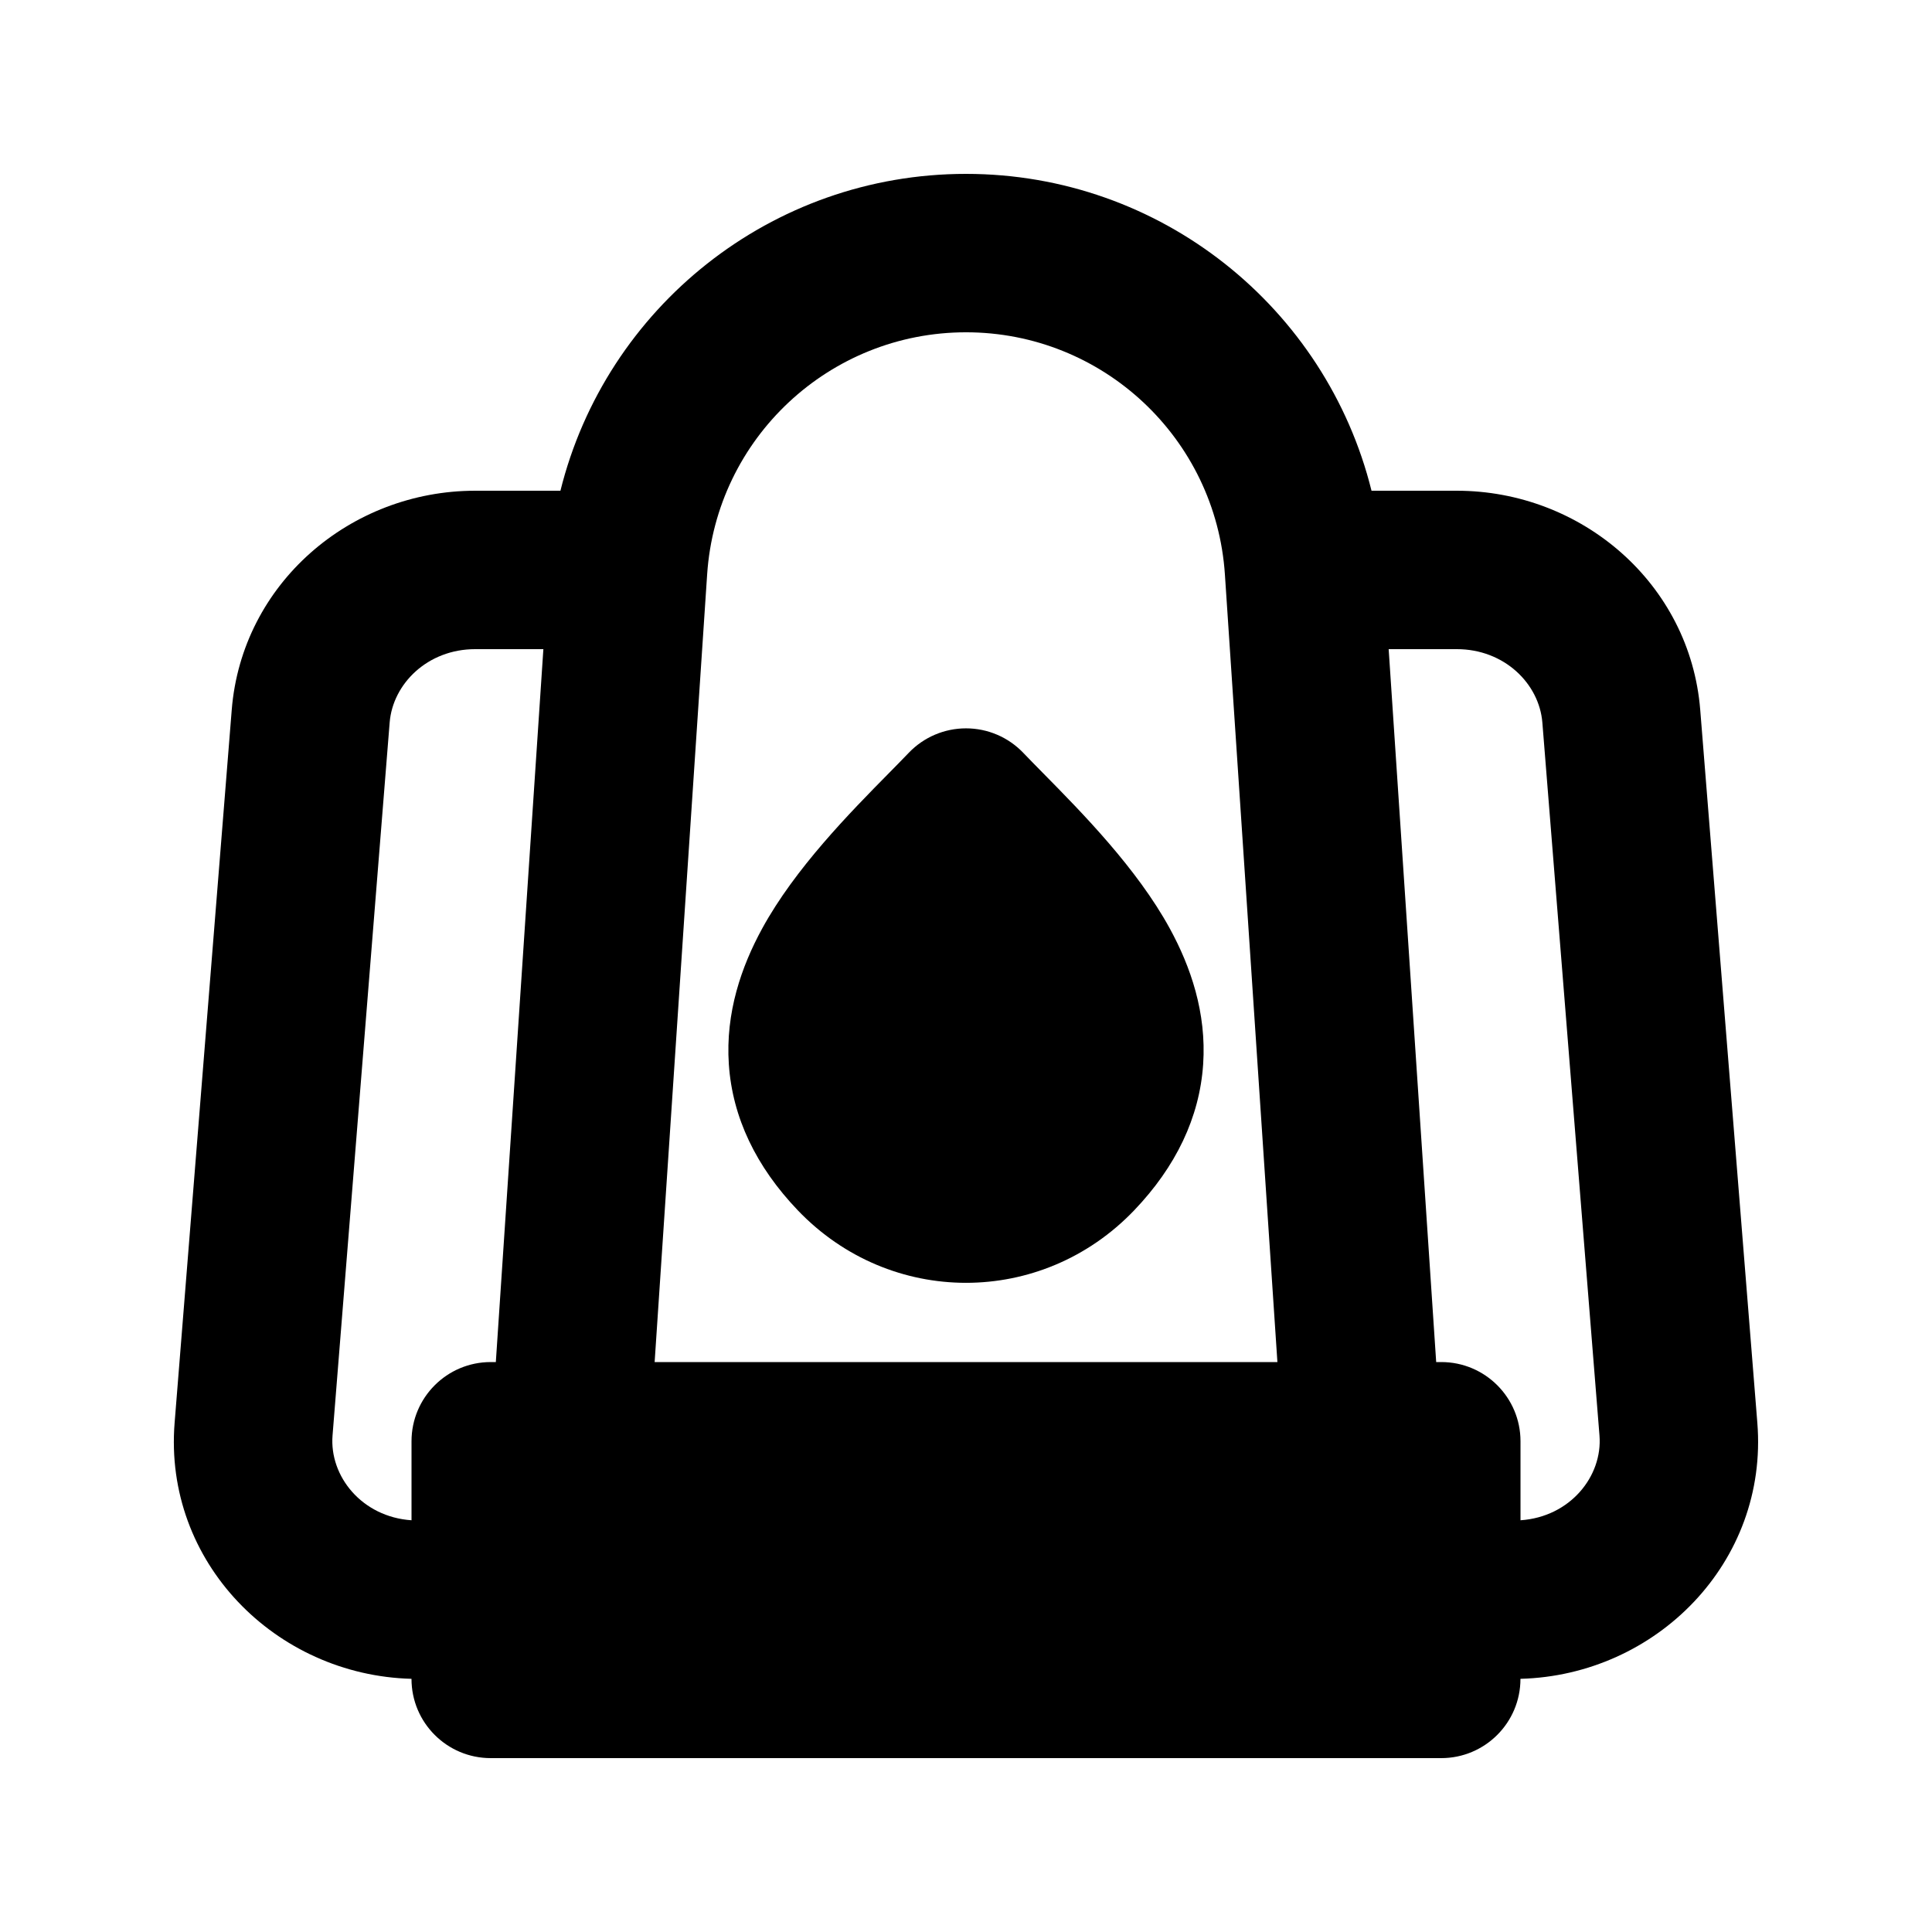
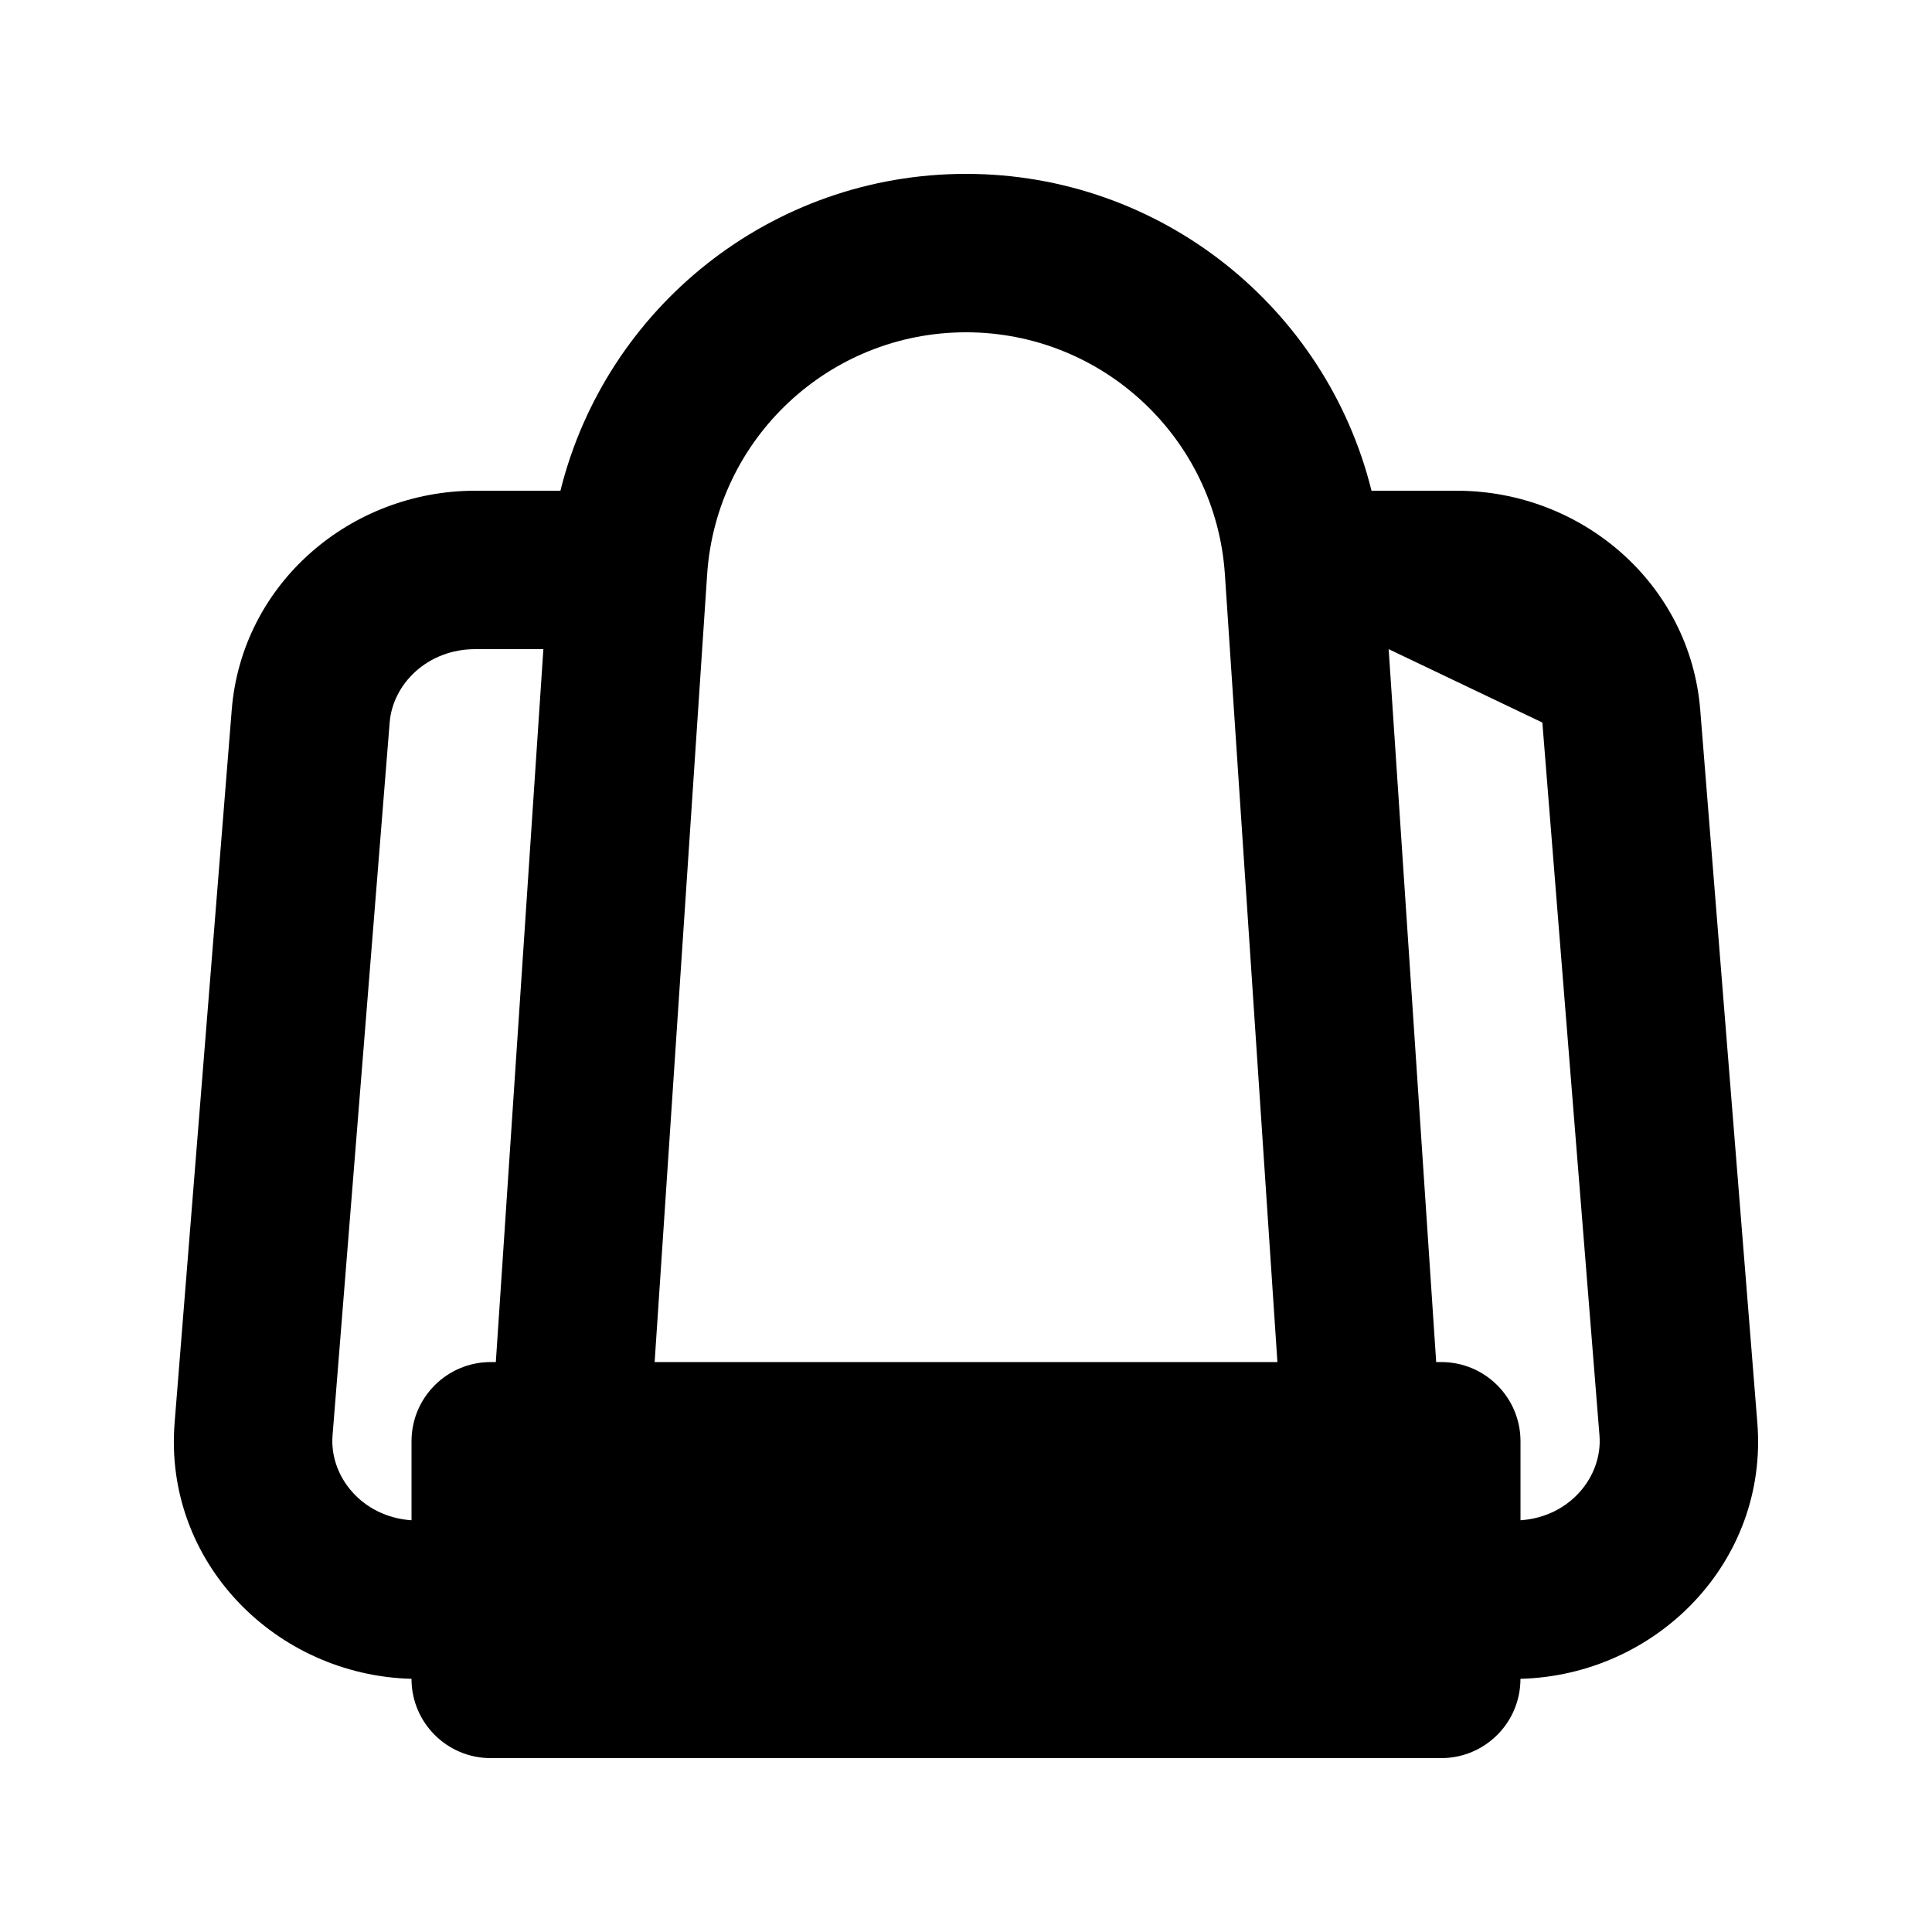
<svg xmlns="http://www.w3.org/2000/svg" fill="#000000" width="800px" height="800px" version="1.1" viewBox="144 144 512 512">
  <g>
-     <path d="m415.17 343.5c-3.961-4.141-9.438-6.481-15.168-6.481s-11.215 2.34-15.172 6.481c-1.566 1.637-3.356 3.457-5.301 5.43-10.262 10.414-24.828 25.195-33.535 41.125-5.496 10.047-9.766 22.301-8.844 35.992 0.949 14.098 7.231 27.148 18.277 38.699 24.508 25.621 64.641 25.621 89.145 0 11.047-11.551 17.328-24.602 18.277-38.699 0.922-13.691-3.348-25.945-8.844-35.992-8.707-15.93-23.281-30.719-33.543-41.133-1.941-1.973-3.727-3.785-5.293-5.422z" />
-     <path d="m400 190.08c-51.633 0-95.434 35.453-107.48 83.969h-22.586c-33.074 0-61.84 24.594-64.523 58.078l-15.137 188.93c-2.957 36.898 26.746 66.906 62.777 67.848v0.023c0 11.594 9.398 20.992 20.992 20.992h251.9c11.594 0 20.992-9.398 20.992-20.992v-0.023c36.035-0.941 65.734-30.949 62.777-67.848l-15.133-188.93c-2.684-33.484-31.453-58.078-64.527-58.078h-22.586c-12.039-48.516-55.844-83.969-107.47-83.969zm-130.06 125.95h18.059l-12.598 188.93h-1.352c-11.594 0-20.992 9.398-20.992 20.992v20.934c-13.156-0.883-21.793-11.672-20.93-22.477l15.137-188.93c0.824-10.266 10.051-19.449 22.676-19.449zm242.07 0 12.594 188.93h1.352c11.594 0 20.992 9.398 20.992 20.992v20.934c13.156-0.883 21.797-11.672 20.93-22.477l-15.137-188.93c-0.824-10.266-10.051-19.449-22.676-19.449zm-43.398-19.781 13.914 208.71h-165.04l13.914-208.71c2.406-36.121 32.406-64.188 68.609-64.188 36.199 0 66.199 28.066 68.605 64.188z" fill-rule="evenodd" />
+     <path d="m400 190.08c-51.633 0-95.434 35.453-107.48 83.969h-22.586c-33.074 0-61.84 24.594-64.523 58.078l-15.137 188.93c-2.957 36.898 26.746 66.906 62.777 67.848v0.023c0 11.594 9.398 20.992 20.992 20.992h251.9c11.594 0 20.992-9.398 20.992-20.992v-0.023c36.035-0.941 65.734-30.949 62.777-67.848l-15.133-188.93c-2.684-33.484-31.453-58.078-64.527-58.078h-22.586c-12.039-48.516-55.844-83.969-107.47-83.969zm-130.06 125.95h18.059l-12.598 188.93h-1.352c-11.594 0-20.992 9.398-20.992 20.992v20.934c-13.156-0.883-21.793-11.672-20.93-22.477l15.137-188.93c0.824-10.266 10.051-19.449 22.676-19.449zm242.07 0 12.594 188.93h1.352c11.594 0 20.992 9.398 20.992 20.992v20.934c13.156-0.883 21.797-11.672 20.93-22.477l-15.137-188.93zm-43.398-19.781 13.914 208.71h-165.04l13.914-208.71c2.406-36.121 32.406-64.188 68.609-64.188 36.199 0 66.199 28.066 68.605 64.188z" fill-rule="evenodd" />
  </g>
</svg>